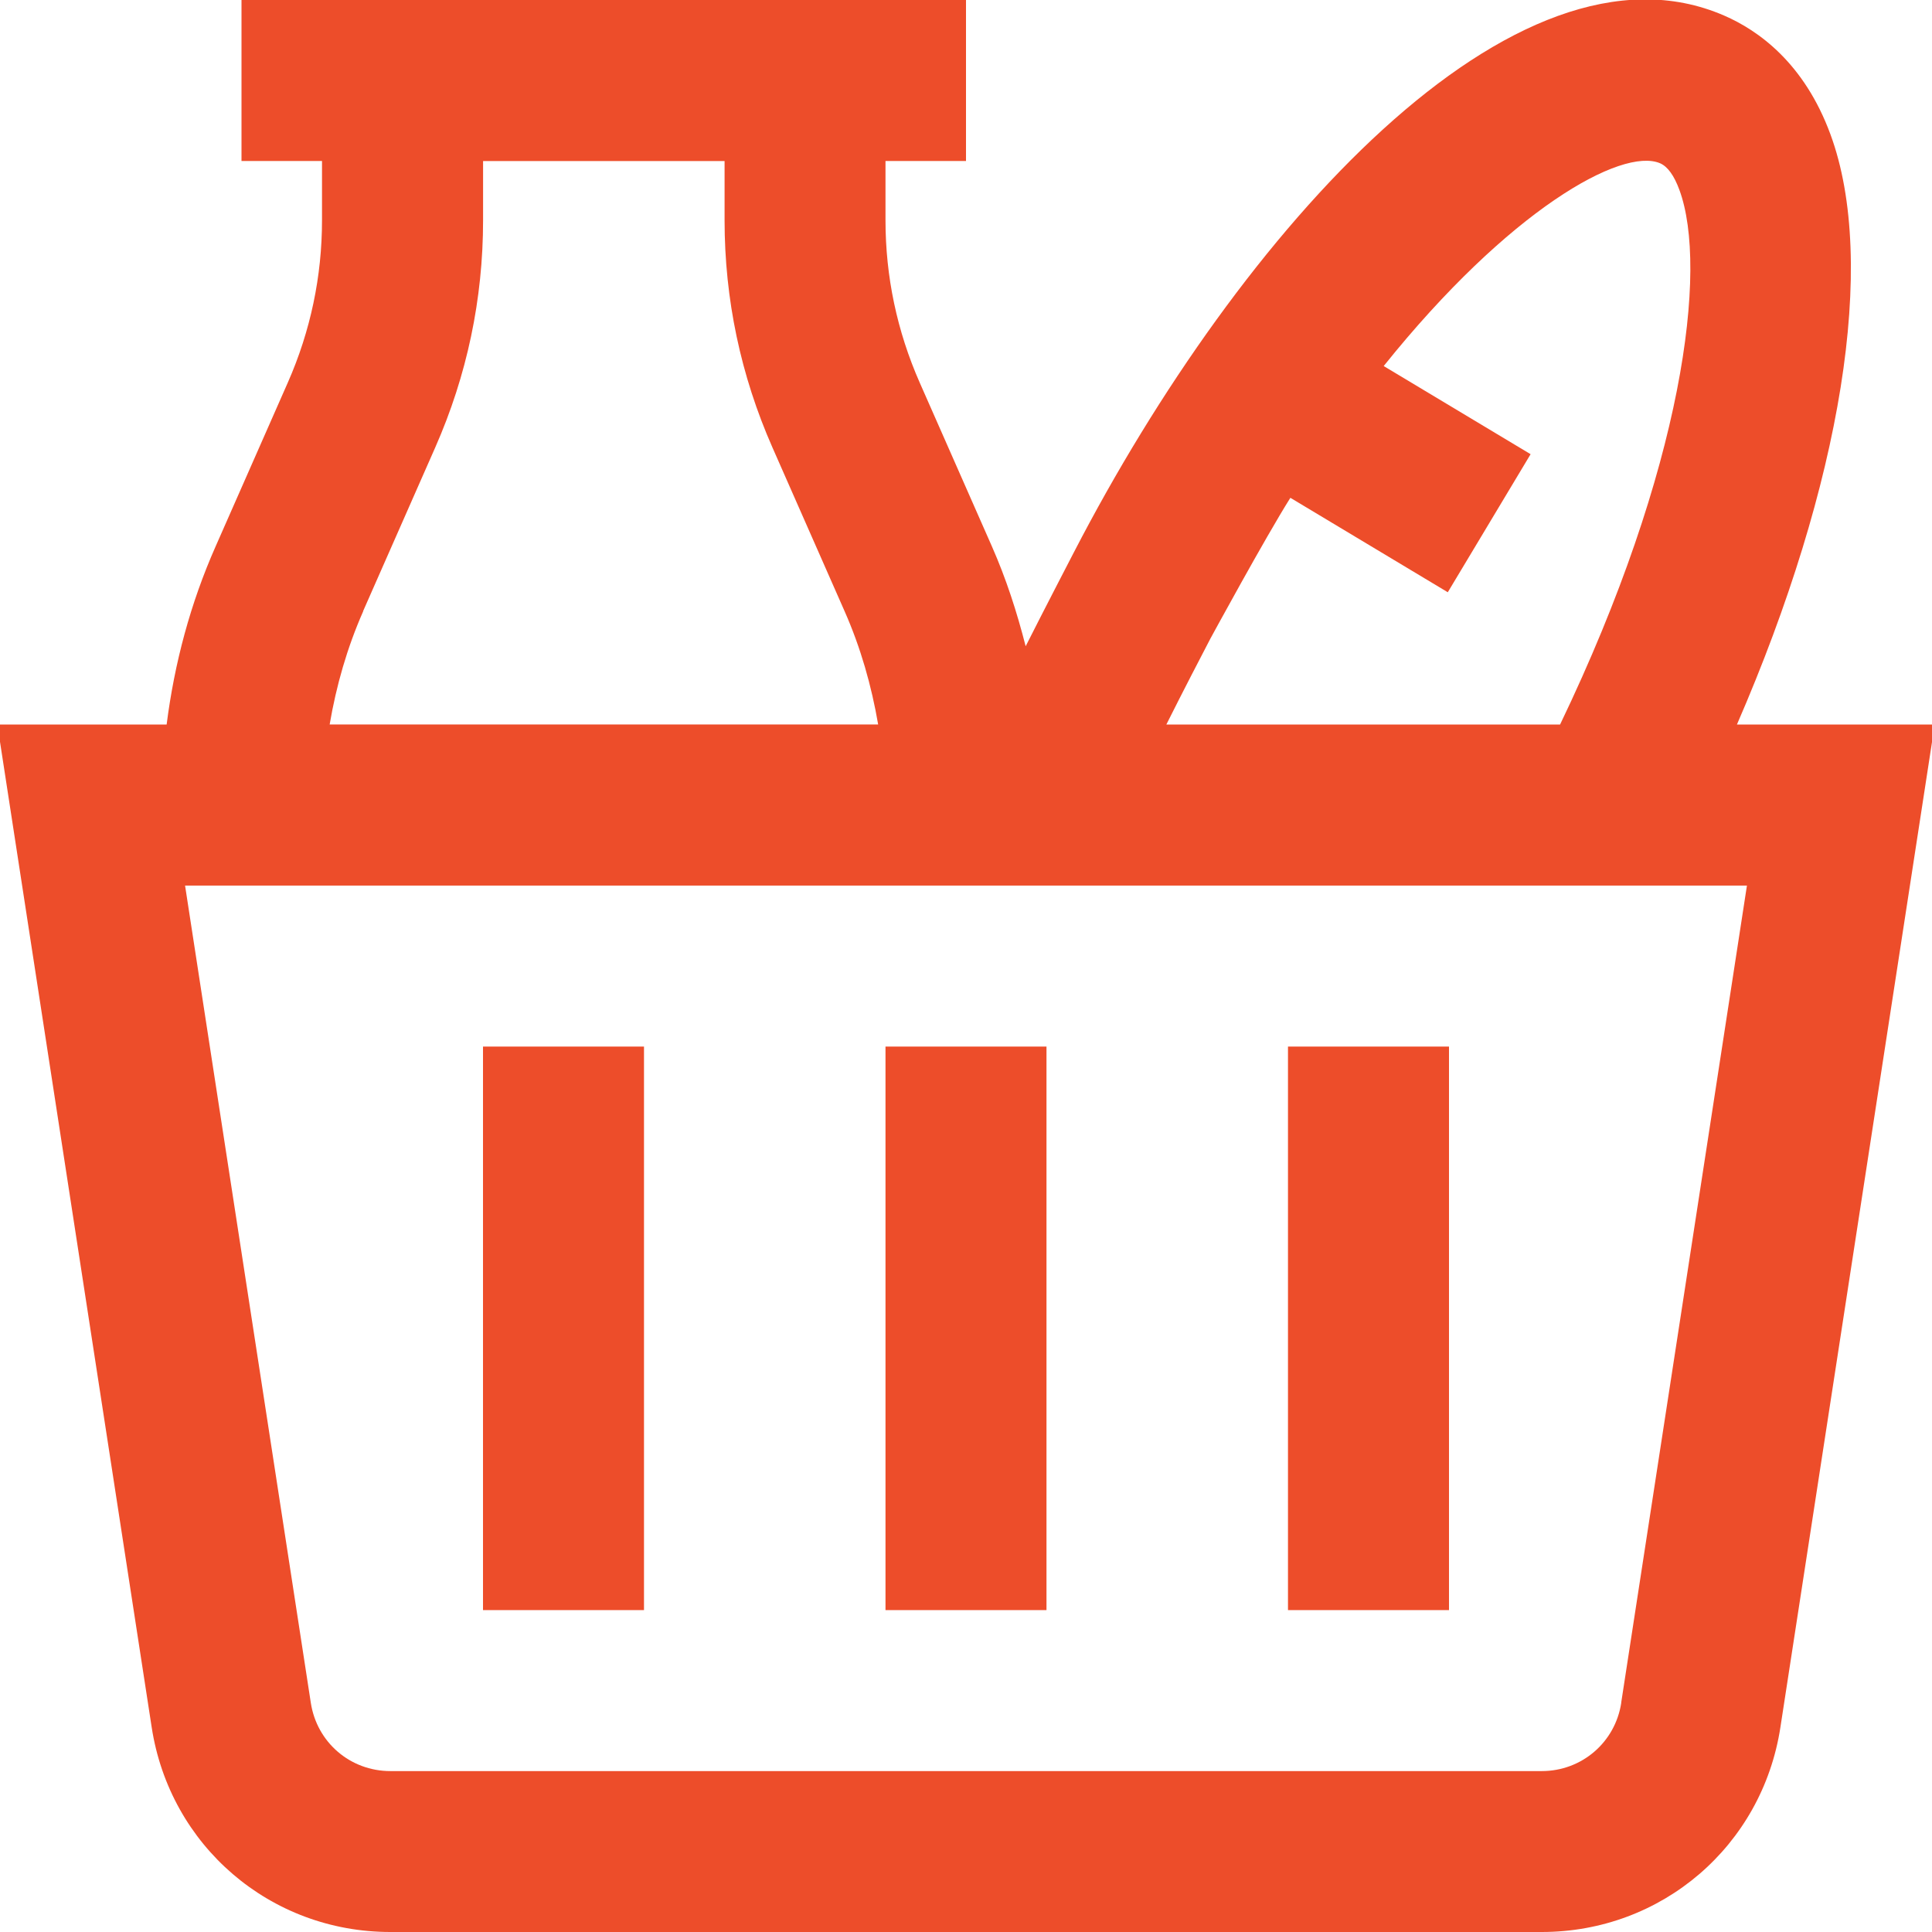
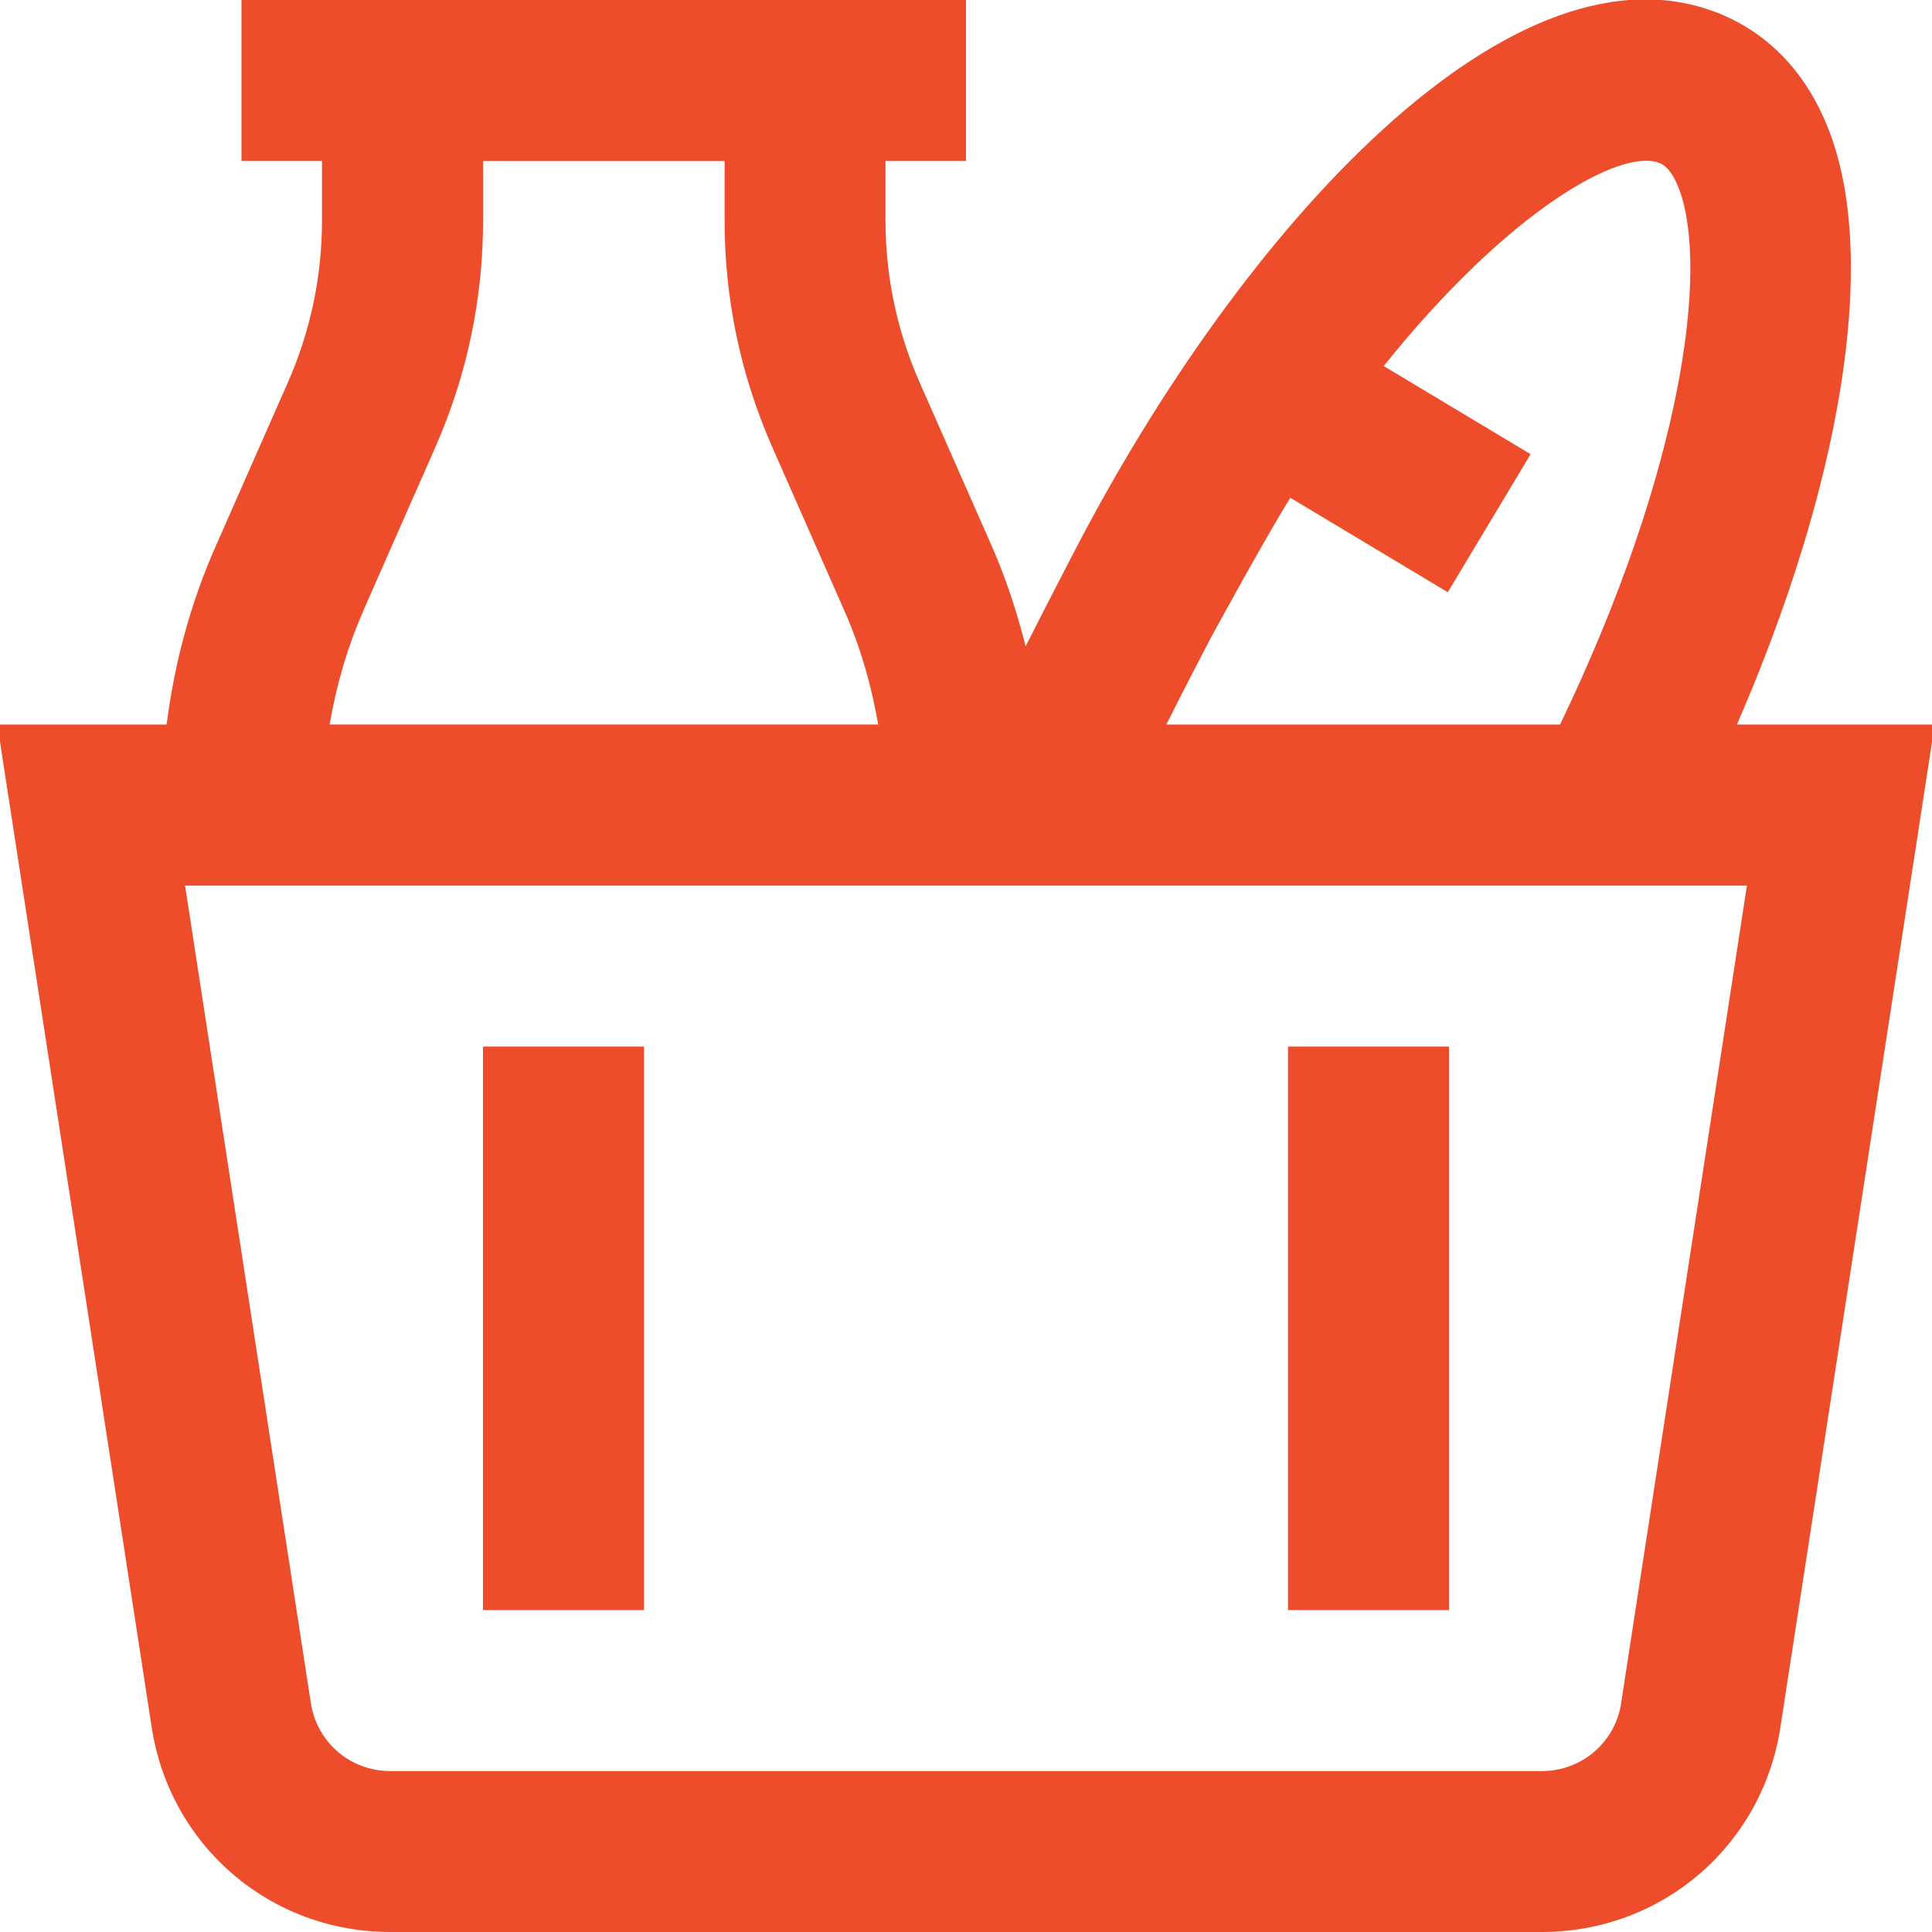
<svg xmlns="http://www.w3.org/2000/svg" version="1.1" id="Layer_1" x="0px" y="0px" width="100px" height="100px" viewBox="0 0 100 100" xml:space="preserve">
-   <path fill="#ED4D2A" d="M89.904,37.5c5.408-12.446,7.291-23.9,4.838-30.55c-1.359-3.696-3.738-5.379-5.496-6.142 C78.438-3.888,64.209,11.913,55.584,28.587c0,0-1.621,3.125-2.496,4.863c-0.449-1.759-1.009-3.496-1.75-5.175l-3.734-8.471 c-1.175-2.667-1.771-5.492-1.771-8.404V8.333H50V0H12.5v8.333h4.167V11.4c0,2.908-0.596,5.738-1.771,8.404l-3.733,8.471 c-1.309,2.958-2.133,6.05-2.538,9.225h-8.763L7.85,89.396C8.792,95.541,13.987,100,20.204,100H79.8 c6.218,0,11.413-4.459,12.354-10.6l7.986-51.9H89.908H89.904z M66.791,25.767l8.146,4.888l4.287-7.146l-7.604-4.563 C78.104,10.862,83.938,7.608,85.925,8.45c0.392,0.17,0.726,0.633,1,1.379c1.505,4.083,0.204,14.396-6.175,27.671H60.371 c0.92-1.837,1.746-3.421,2.279-4.446c0,0,2.856-5.254,4.137-7.283L66.791,25.767z M18.792,31.638l3.733-8.471 c1.646-3.733,2.479-7.691,2.479-11.762V8.337h12.5v3.067c0,4.075,0.833,8.029,2.479,11.762l3.733,8.471 c0.833,1.887,1.392,3.854,1.737,5.862h-28.39c0.342-2.008,0.904-3.975,1.737-5.862L18.792,31.638L18.792,31.638z M83.916,88.139 c-0.313,2.045-2.045,3.532-4.116,3.532H20.204c-2.071,0-3.804-1.483-4.117-3.538L9.579,45.837h80.842l-6.509,42.3h0.004V88.139z M54.166,83.338h-8.333V54.171h8.333V83.338z M75,83.338h-8.334V54.171H75V83.338z M33.333,83.338H25V54.171h8.333V83.338z" />
+   <path fill="#ED4D2A" d="M89.904,37.5c5.408-12.446,7.291-23.9,4.838-30.55c-1.359-3.696-3.738-5.379-5.496-6.142 C78.438-3.888,64.209,11.913,55.584,28.587c0,0-1.621,3.125-2.496,4.863c-0.449-1.759-1.009-3.496-1.75-5.175l-3.734-8.471 c-1.175-2.667-1.771-5.492-1.771-8.404V8.333H50V0H12.5v8.333h4.167V11.4c0,2.908-0.596,5.738-1.771,8.404l-3.733,8.471 c-1.309,2.958-2.133,6.05-2.538,9.225h-8.763L7.85,89.396C8.792,95.541,13.987,100,20.204,100H79.8 c6.218,0,11.413-4.459,12.354-10.6l7.986-51.9H89.908H89.904z M66.791,25.767l8.146,4.888l4.287-7.146l-7.604-4.563 C78.104,10.862,83.938,7.608,85.925,8.45c0.392,0.17,0.726,0.633,1,1.379c1.505,4.083,0.204,14.396-6.175,27.671H60.371 c0.92-1.837,1.746-3.421,2.279-4.446c0,0,2.856-5.254,4.137-7.283L66.791,25.767z M18.792,31.638l3.733-8.471 c1.646-3.733,2.479-7.691,2.479-11.762V8.337h12.5v3.067c0,4.075,0.833,8.029,2.479,11.762l3.733,8.471 c0.833,1.887,1.392,3.854,1.737,5.862h-28.39c0.342-2.008,0.904-3.975,1.737-5.862L18.792,31.638L18.792,31.638z M83.916,88.139 c-0.313,2.045-2.045,3.532-4.116,3.532H20.204c-2.071,0-3.804-1.483-4.117-3.538L9.579,45.837h80.842l-6.509,42.3h0.004V88.139z M54.166,83.338h-8.333h8.333V83.338z M75,83.338h-8.334V54.171H75V83.338z M33.333,83.338H25V54.171h8.333V83.338z" />
</svg>